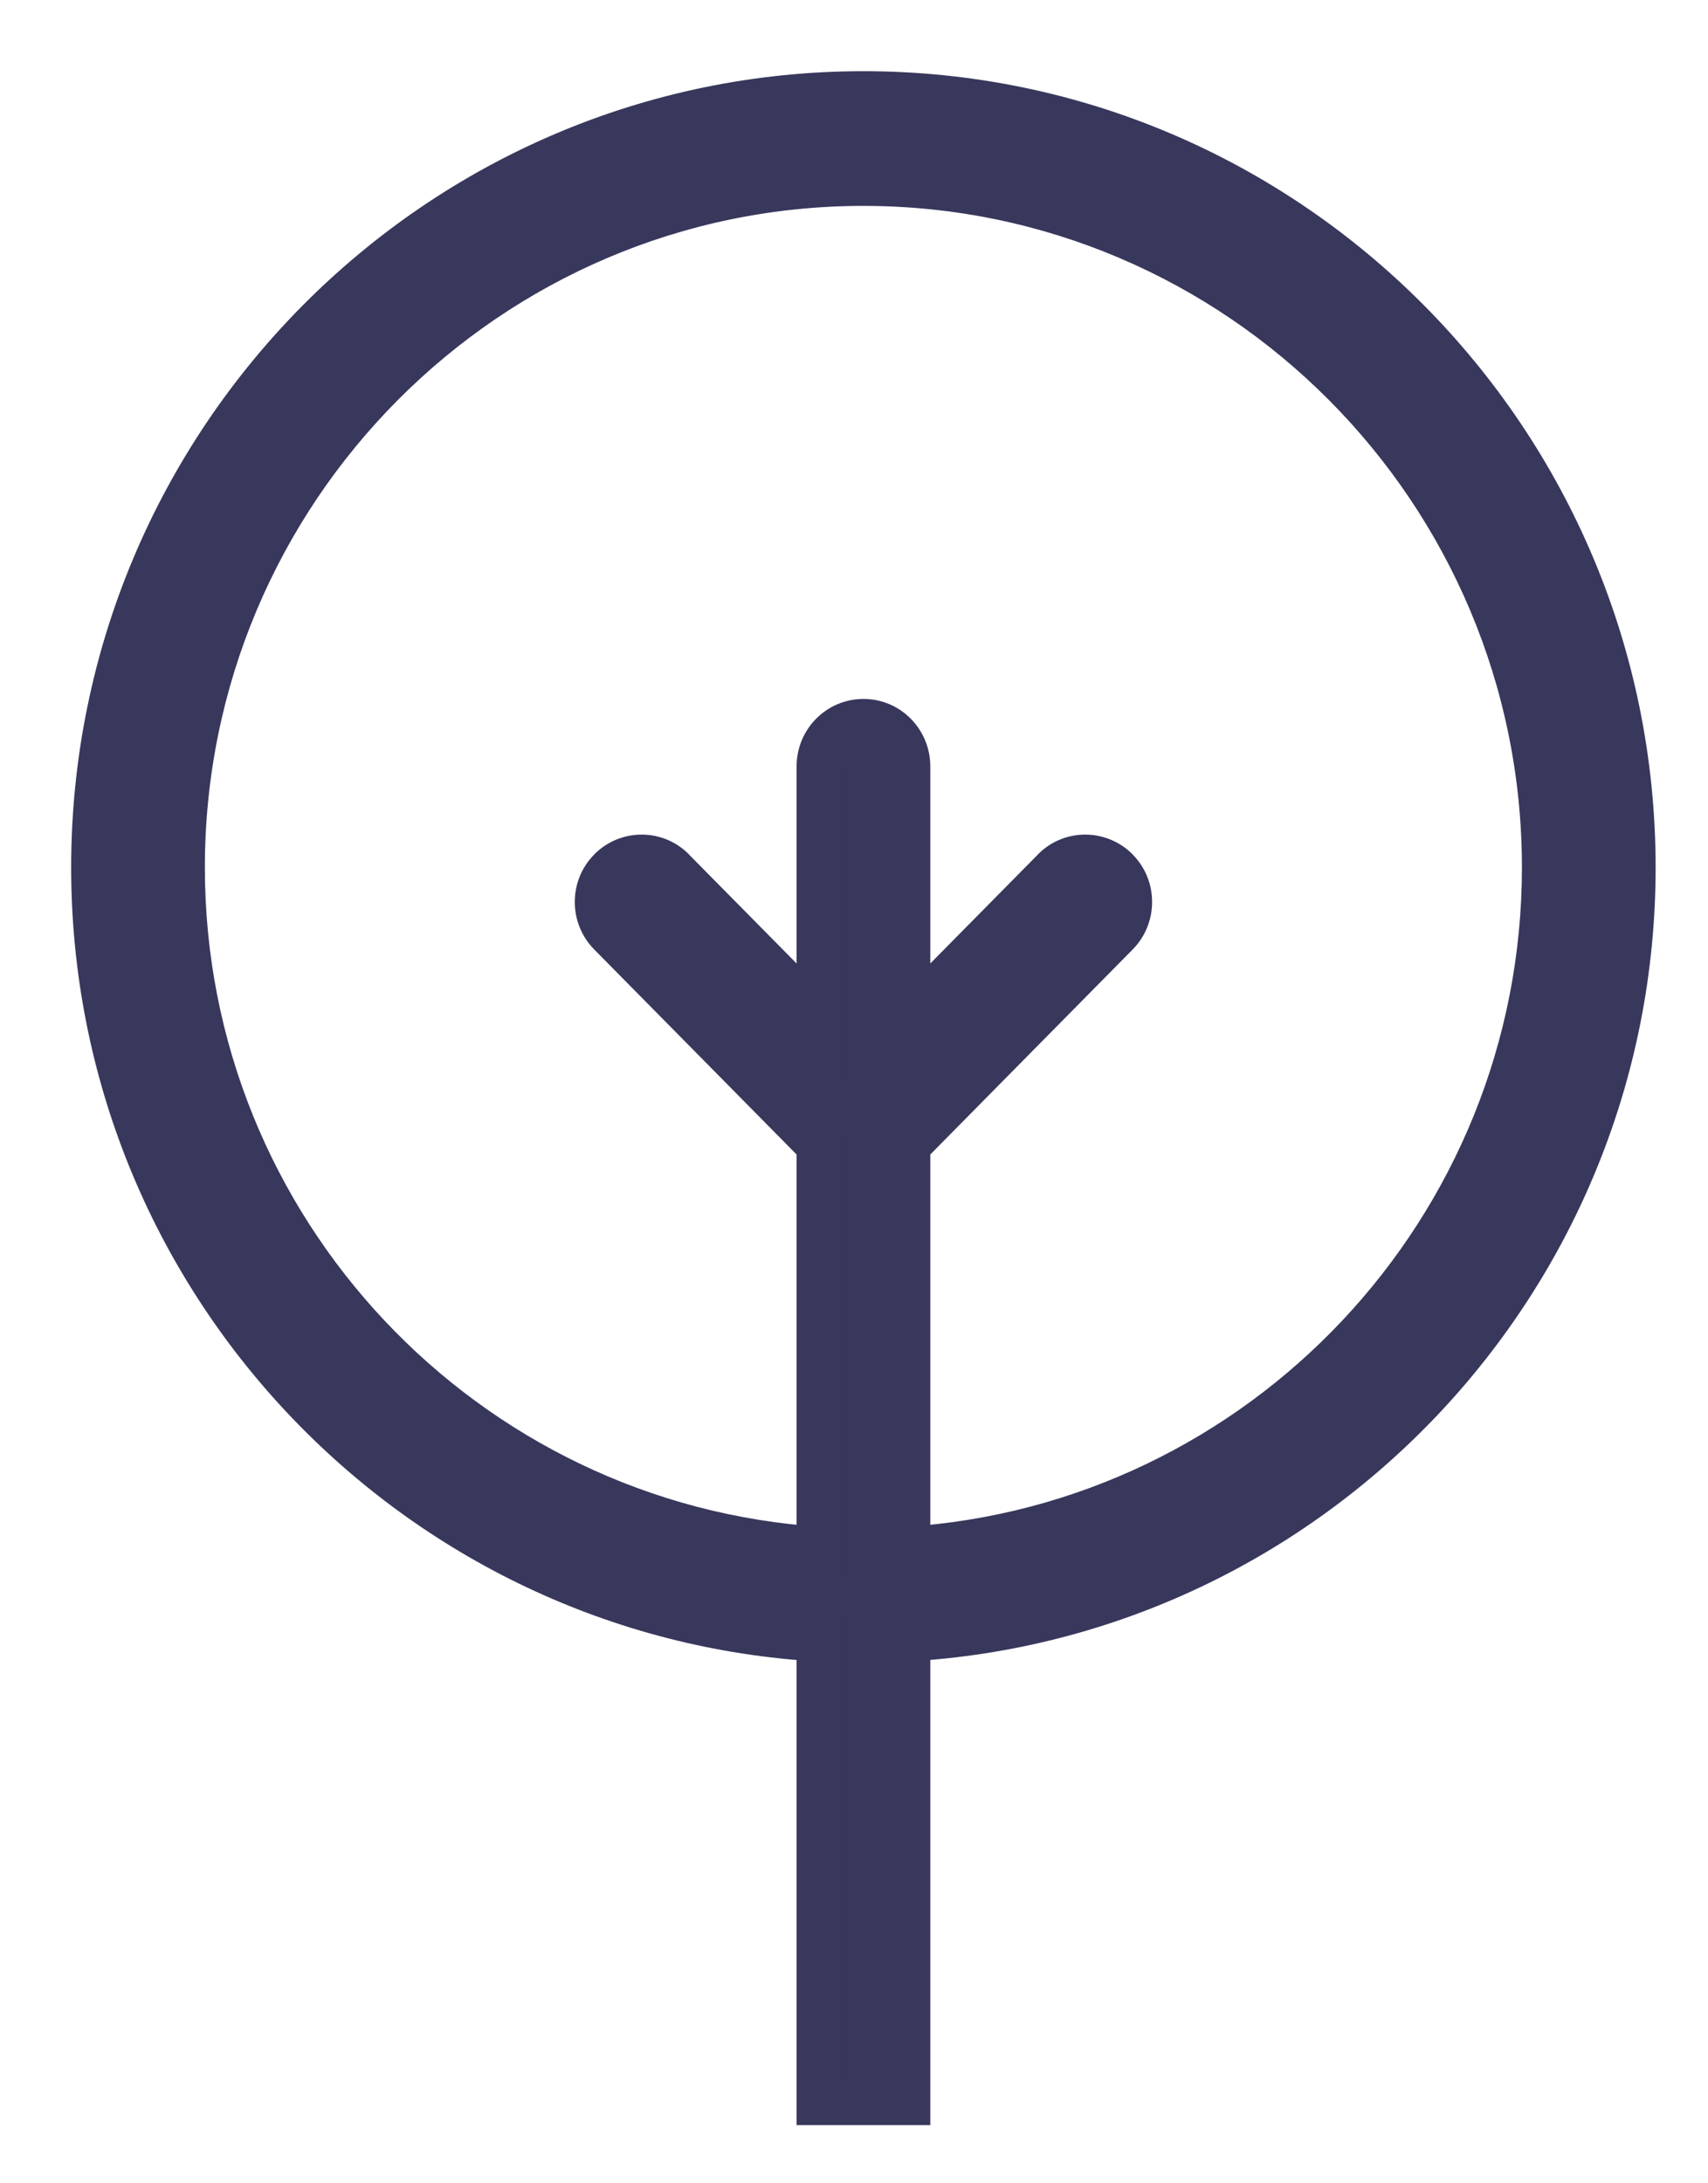
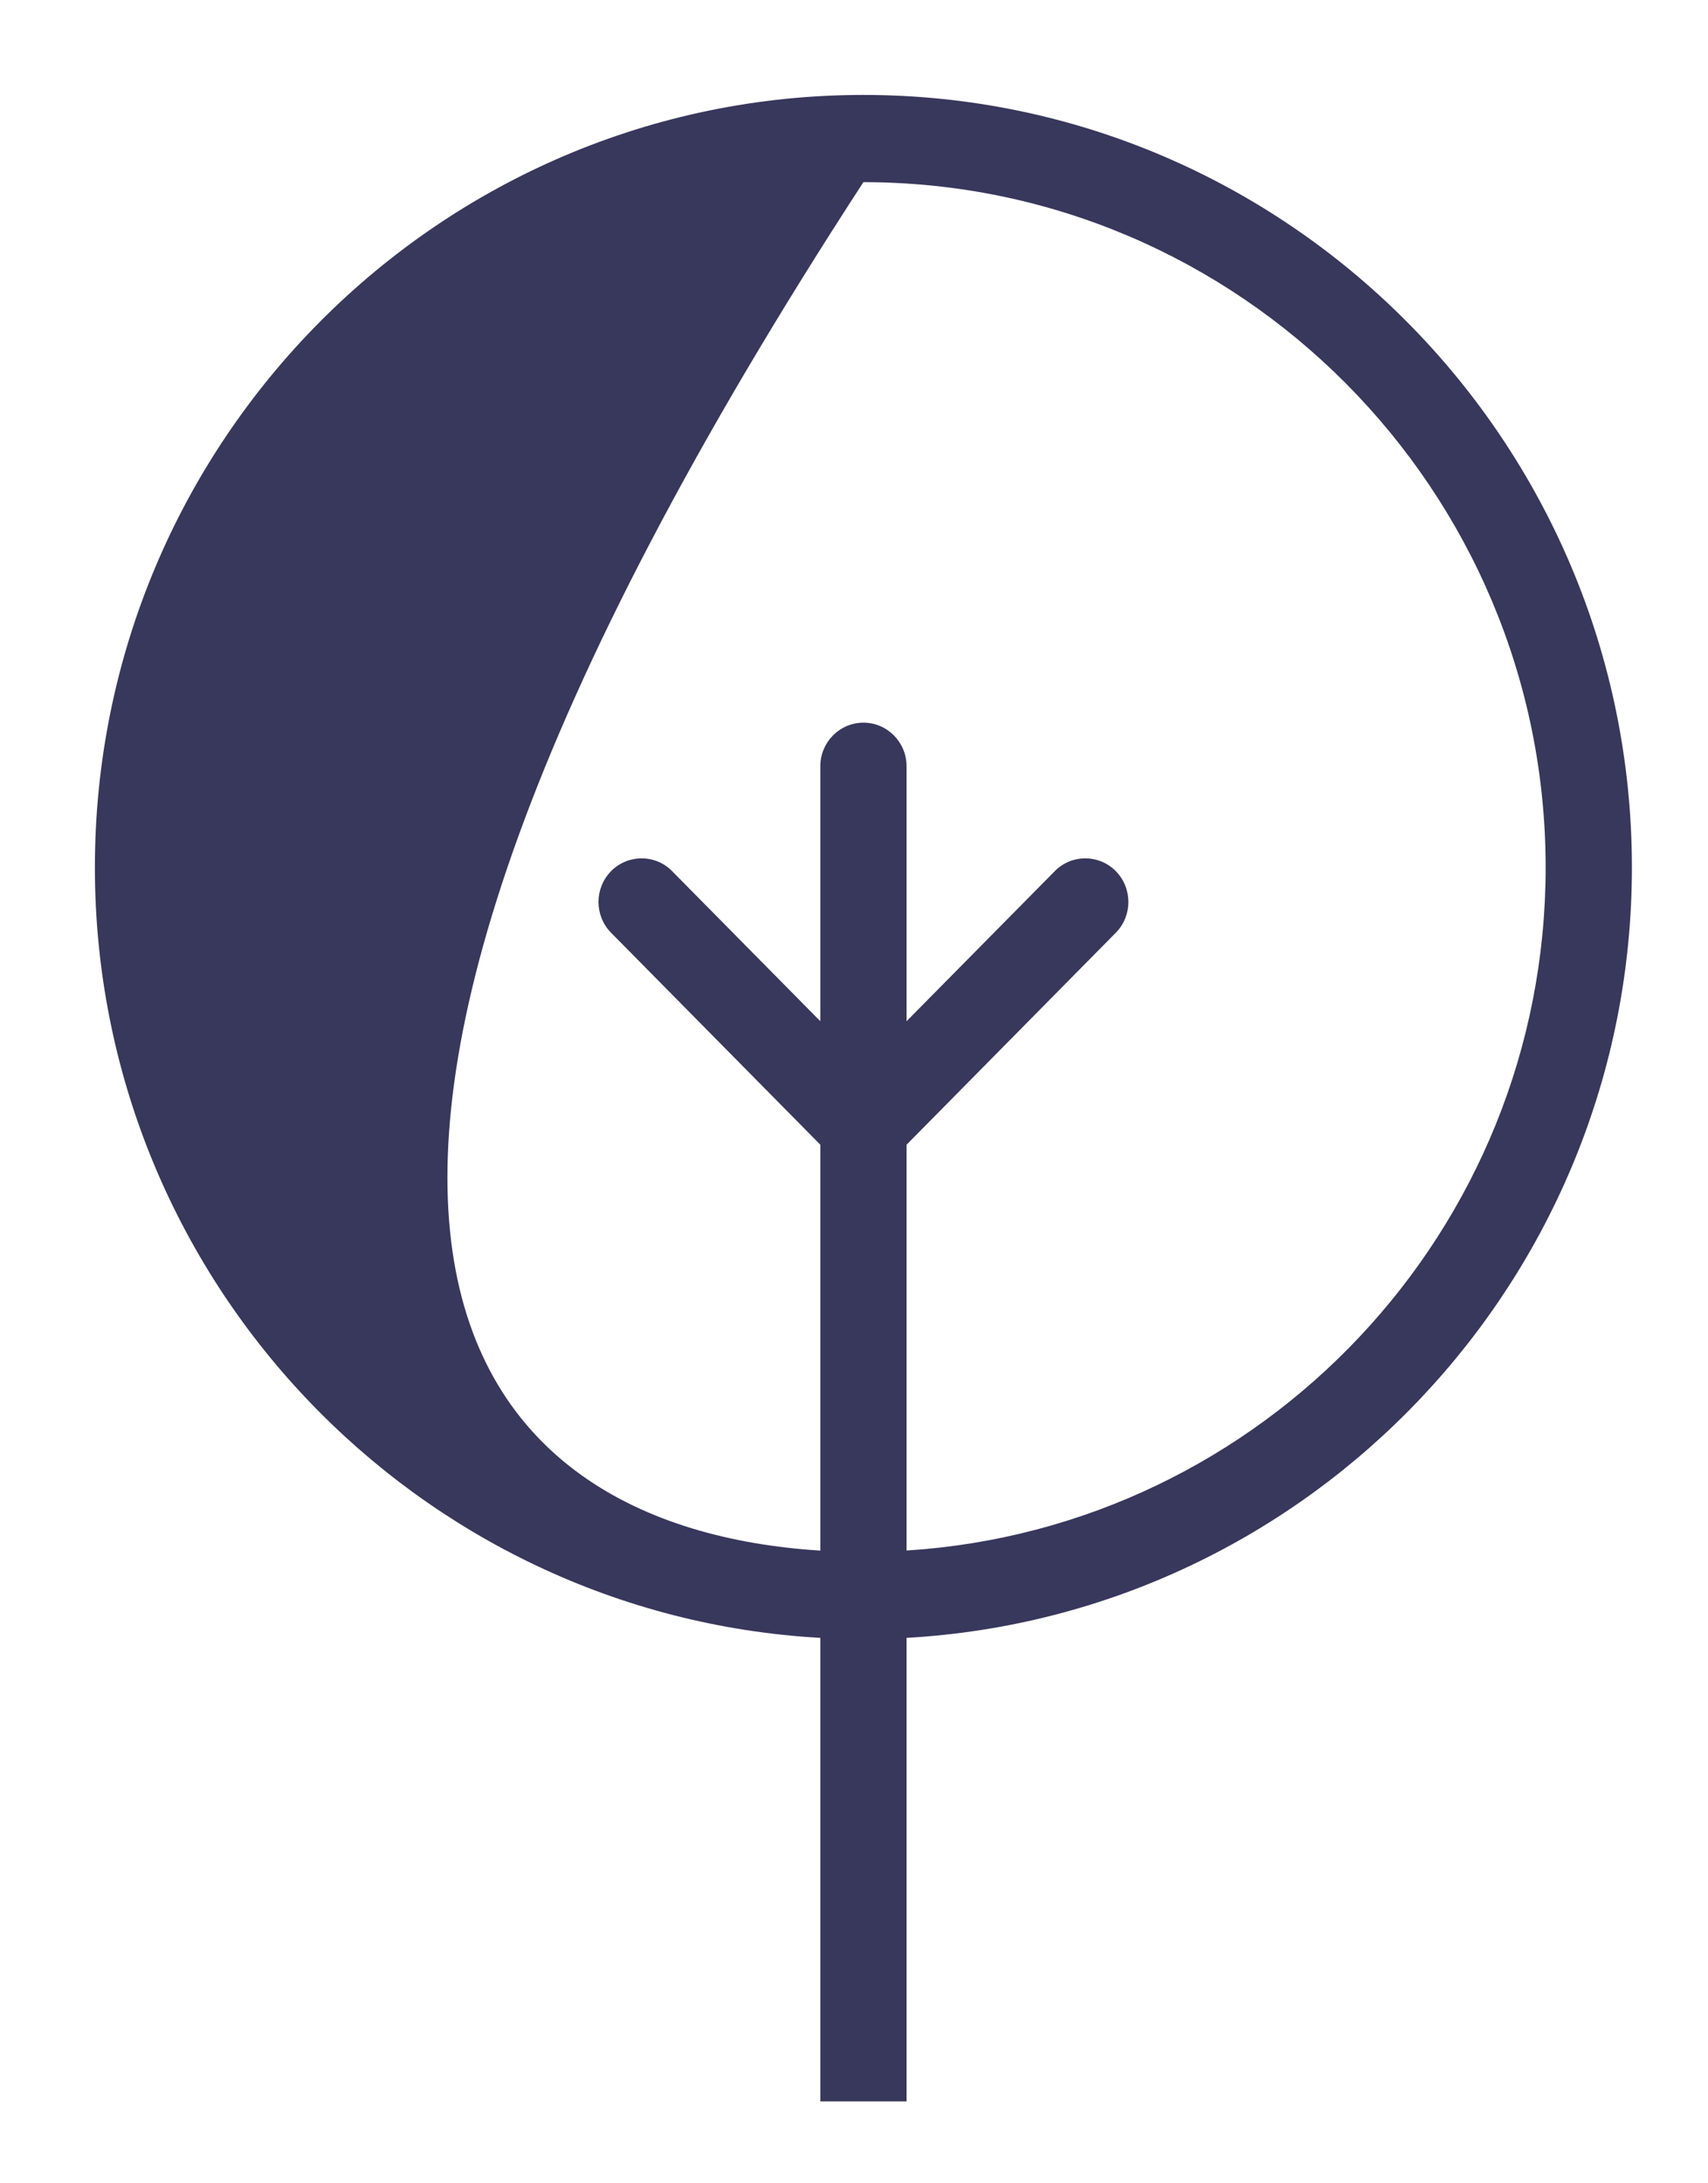
<svg xmlns="http://www.w3.org/2000/svg" width="18" height="23" viewBox="0 0 18 23" fill="none">
-   <path fill-rule="evenodd" clip-rule="evenodd" d="M9.554 17.254V22.137H8.645V17.254C4.391 17.015 1 13.472 1 9.138C1 4.651 4.633 1 9.099 1C13.565 1 17.198 4.651 17.198 9.138C17.198 13.471 13.808 17.015 9.554 17.254ZM9.099 1.919C5.134 1.919 1.909 5.158 1.909 9.138C1.909 12.965 4.892 16.098 8.645 16.335V12.059L6.44 9.826C6.263 9.647 6.263 9.356 6.441 9.176C6.618 8.998 6.906 8.997 7.083 9.177L8.645 10.758V8.073C8.645 7.819 8.848 7.613 9.1 7.613C9.351 7.613 9.554 7.819 9.554 8.073V10.758L11.116 9.177C11.293 8.997 11.581 8.998 11.758 9.176C11.936 9.356 11.936 9.647 11.759 9.826L9.554 12.059V16.334C13.306 16.097 16.289 12.965 16.289 9.138C16.289 5.158 13.063 1.919 9.099 1.919Z" fill="#38375C" />
-   <path d="M9.554 22.137V22.387H9.804V22.137H9.554ZM9.554 17.254L9.54 17.004L9.304 17.018V17.254H9.554ZM8.645 22.137H8.395V22.387H8.645V22.137ZM8.645 17.254H8.895V17.018L8.659 17.004L8.645 17.254ZM8.645 16.335L8.629 16.584L8.895 16.601V16.335H8.645ZM8.645 12.059H8.895V11.957L8.823 11.883L8.645 12.059ZM6.44 9.826L6.618 9.651L6.618 9.651L6.44 9.826ZM6.441 9.176L6.263 9L6.263 9.001L6.441 9.176ZM7.083 9.177L6.905 9.353L6.906 9.353L7.083 9.177ZM8.645 10.758L8.467 10.934L8.895 11.367V10.758H8.645ZM9.554 10.758H9.304V11.367L9.732 10.934L9.554 10.758ZM11.116 9.177L11.293 9.353L11.294 9.352L11.116 9.177ZM11.758 9.176L11.936 9.001L11.936 9L11.758 9.176ZM11.759 9.826L11.581 9.651L11.581 9.651L11.759 9.826ZM9.554 12.059L9.376 11.883L9.304 11.957V12.059H9.554ZM9.554 16.334H9.304V16.601L9.57 16.584L9.554 16.334ZM9.554 22.137H9.804V17.254H9.554H9.304V22.137H9.554ZM8.645 22.137V22.387H9.554V22.137V21.887H8.645V22.137ZM8.645 17.254H8.395V22.137H8.645H8.895V17.254H8.645ZM1 9.138H0.75C0.75 13.605 4.245 17.257 8.631 17.504L8.645 17.254L8.659 17.004C4.537 16.773 1.25 13.339 1.25 9.138H1ZM9.099 1V0.75C4.494 0.75 0.75 4.514 0.75 9.138H1H1.25C1.25 4.788 4.772 1.25 9.099 1.25V1ZM17.198 9.138H17.448C17.448 4.514 13.704 0.75 9.099 0.75V1V1.25C13.426 1.25 16.948 4.788 16.948 9.138H17.198ZM9.554 17.254L9.568 17.503C13.954 17.257 17.448 13.604 17.448 9.138H17.198H16.948C16.948 13.339 13.662 16.772 9.54 17.004L9.554 17.254ZM1.909 9.138H2.159C2.159 5.295 5.273 2.169 9.099 2.169V1.919V1.669C4.995 1.669 1.659 5.02 1.659 9.138H1.909ZM8.645 16.335L8.661 16.085C5.039 15.856 2.159 12.833 2.159 9.138H1.909H1.659C1.659 13.098 4.745 16.339 8.629 16.584L8.645 16.335ZM8.645 12.059H8.395V16.335H8.645H8.895V12.059H8.645ZM6.44 9.826L6.262 10.002L8.467 12.235L8.645 12.059L8.823 11.883L6.618 9.651L6.44 9.826ZM6.441 9.176L6.263 9.001C5.989 9.277 5.989 9.725 6.262 10.002L6.44 9.826L6.618 9.651C6.537 9.569 6.537 9.435 6.618 9.352L6.441 9.176ZM7.083 9.177L7.262 9.002C6.986 8.721 6.538 8.724 6.263 9L6.441 9.176L6.618 9.353C6.699 9.272 6.826 9.272 6.905 9.353L7.083 9.177ZM8.645 10.758L8.823 10.583L7.261 9.002L7.083 9.177L6.906 9.353L8.467 10.934L8.645 10.758ZM8.645 8.073H8.395V10.758H8.645H8.895V8.073H8.645ZM9.1 7.613V7.363C8.708 7.363 8.395 7.683 8.395 8.073H8.645H8.895C8.895 7.954 8.989 7.863 9.1 7.863V7.613ZM9.554 8.073H9.804C9.804 7.683 9.491 7.363 9.1 7.363V7.613V7.863C9.21 7.863 9.304 7.954 9.304 8.073H9.554ZM9.554 10.758H9.804V8.073H9.554H9.304V10.758H9.554ZM11.116 9.177L10.938 9.002L9.376 10.583L9.554 10.758L9.732 10.934L11.293 9.353L11.116 9.177ZM11.758 9.176L11.936 9C11.661 8.724 11.213 8.721 10.937 9.002L11.116 9.177L11.294 9.352C11.372 9.273 11.5 9.272 11.581 9.353L11.758 9.176ZM11.759 9.826L11.937 10.002C12.21 9.725 12.21 9.277 11.936 9.001L11.758 9.176L11.581 9.352C11.662 9.435 11.662 9.569 11.581 9.651L11.759 9.826ZM9.554 12.059L9.732 12.235L11.937 10.002L11.759 9.826L11.581 9.651L9.376 11.883L9.554 12.059ZM9.554 16.334H9.804V12.059H9.554H9.304V16.334H9.554ZM16.289 9.138H16.039C16.039 12.832 13.159 15.856 9.538 16.085L9.554 16.334L9.57 16.584C13.453 16.338 16.539 13.097 16.539 9.138H16.289ZM9.099 1.919V2.169C12.924 2.169 16.039 5.295 16.039 9.138H16.289H16.539C16.539 5.02 13.202 1.669 9.099 1.669V1.919Z" fill="#38375C" />
+   <path fill-rule="evenodd" clip-rule="evenodd" d="M9.554 17.254V22.137H8.645V17.254C4.391 17.015 1 13.472 1 9.138C1 4.651 4.633 1 9.099 1C13.565 1 17.198 4.651 17.198 9.138C17.198 13.471 13.808 17.015 9.554 17.254ZM9.099 1.919C1.909 12.965 4.892 16.098 8.645 16.335V12.059L6.44 9.826C6.263 9.647 6.263 9.356 6.441 9.176C6.618 8.998 6.906 8.997 7.083 9.177L8.645 10.758V8.073C8.645 7.819 8.848 7.613 9.1 7.613C9.351 7.613 9.554 7.819 9.554 8.073V10.758L11.116 9.177C11.293 8.997 11.581 8.998 11.758 9.176C11.936 9.356 11.936 9.647 11.759 9.826L9.554 12.059V16.334C13.306 16.097 16.289 12.965 16.289 9.138C16.289 5.158 13.063 1.919 9.099 1.919Z" fill="#38375C" />
</svg>